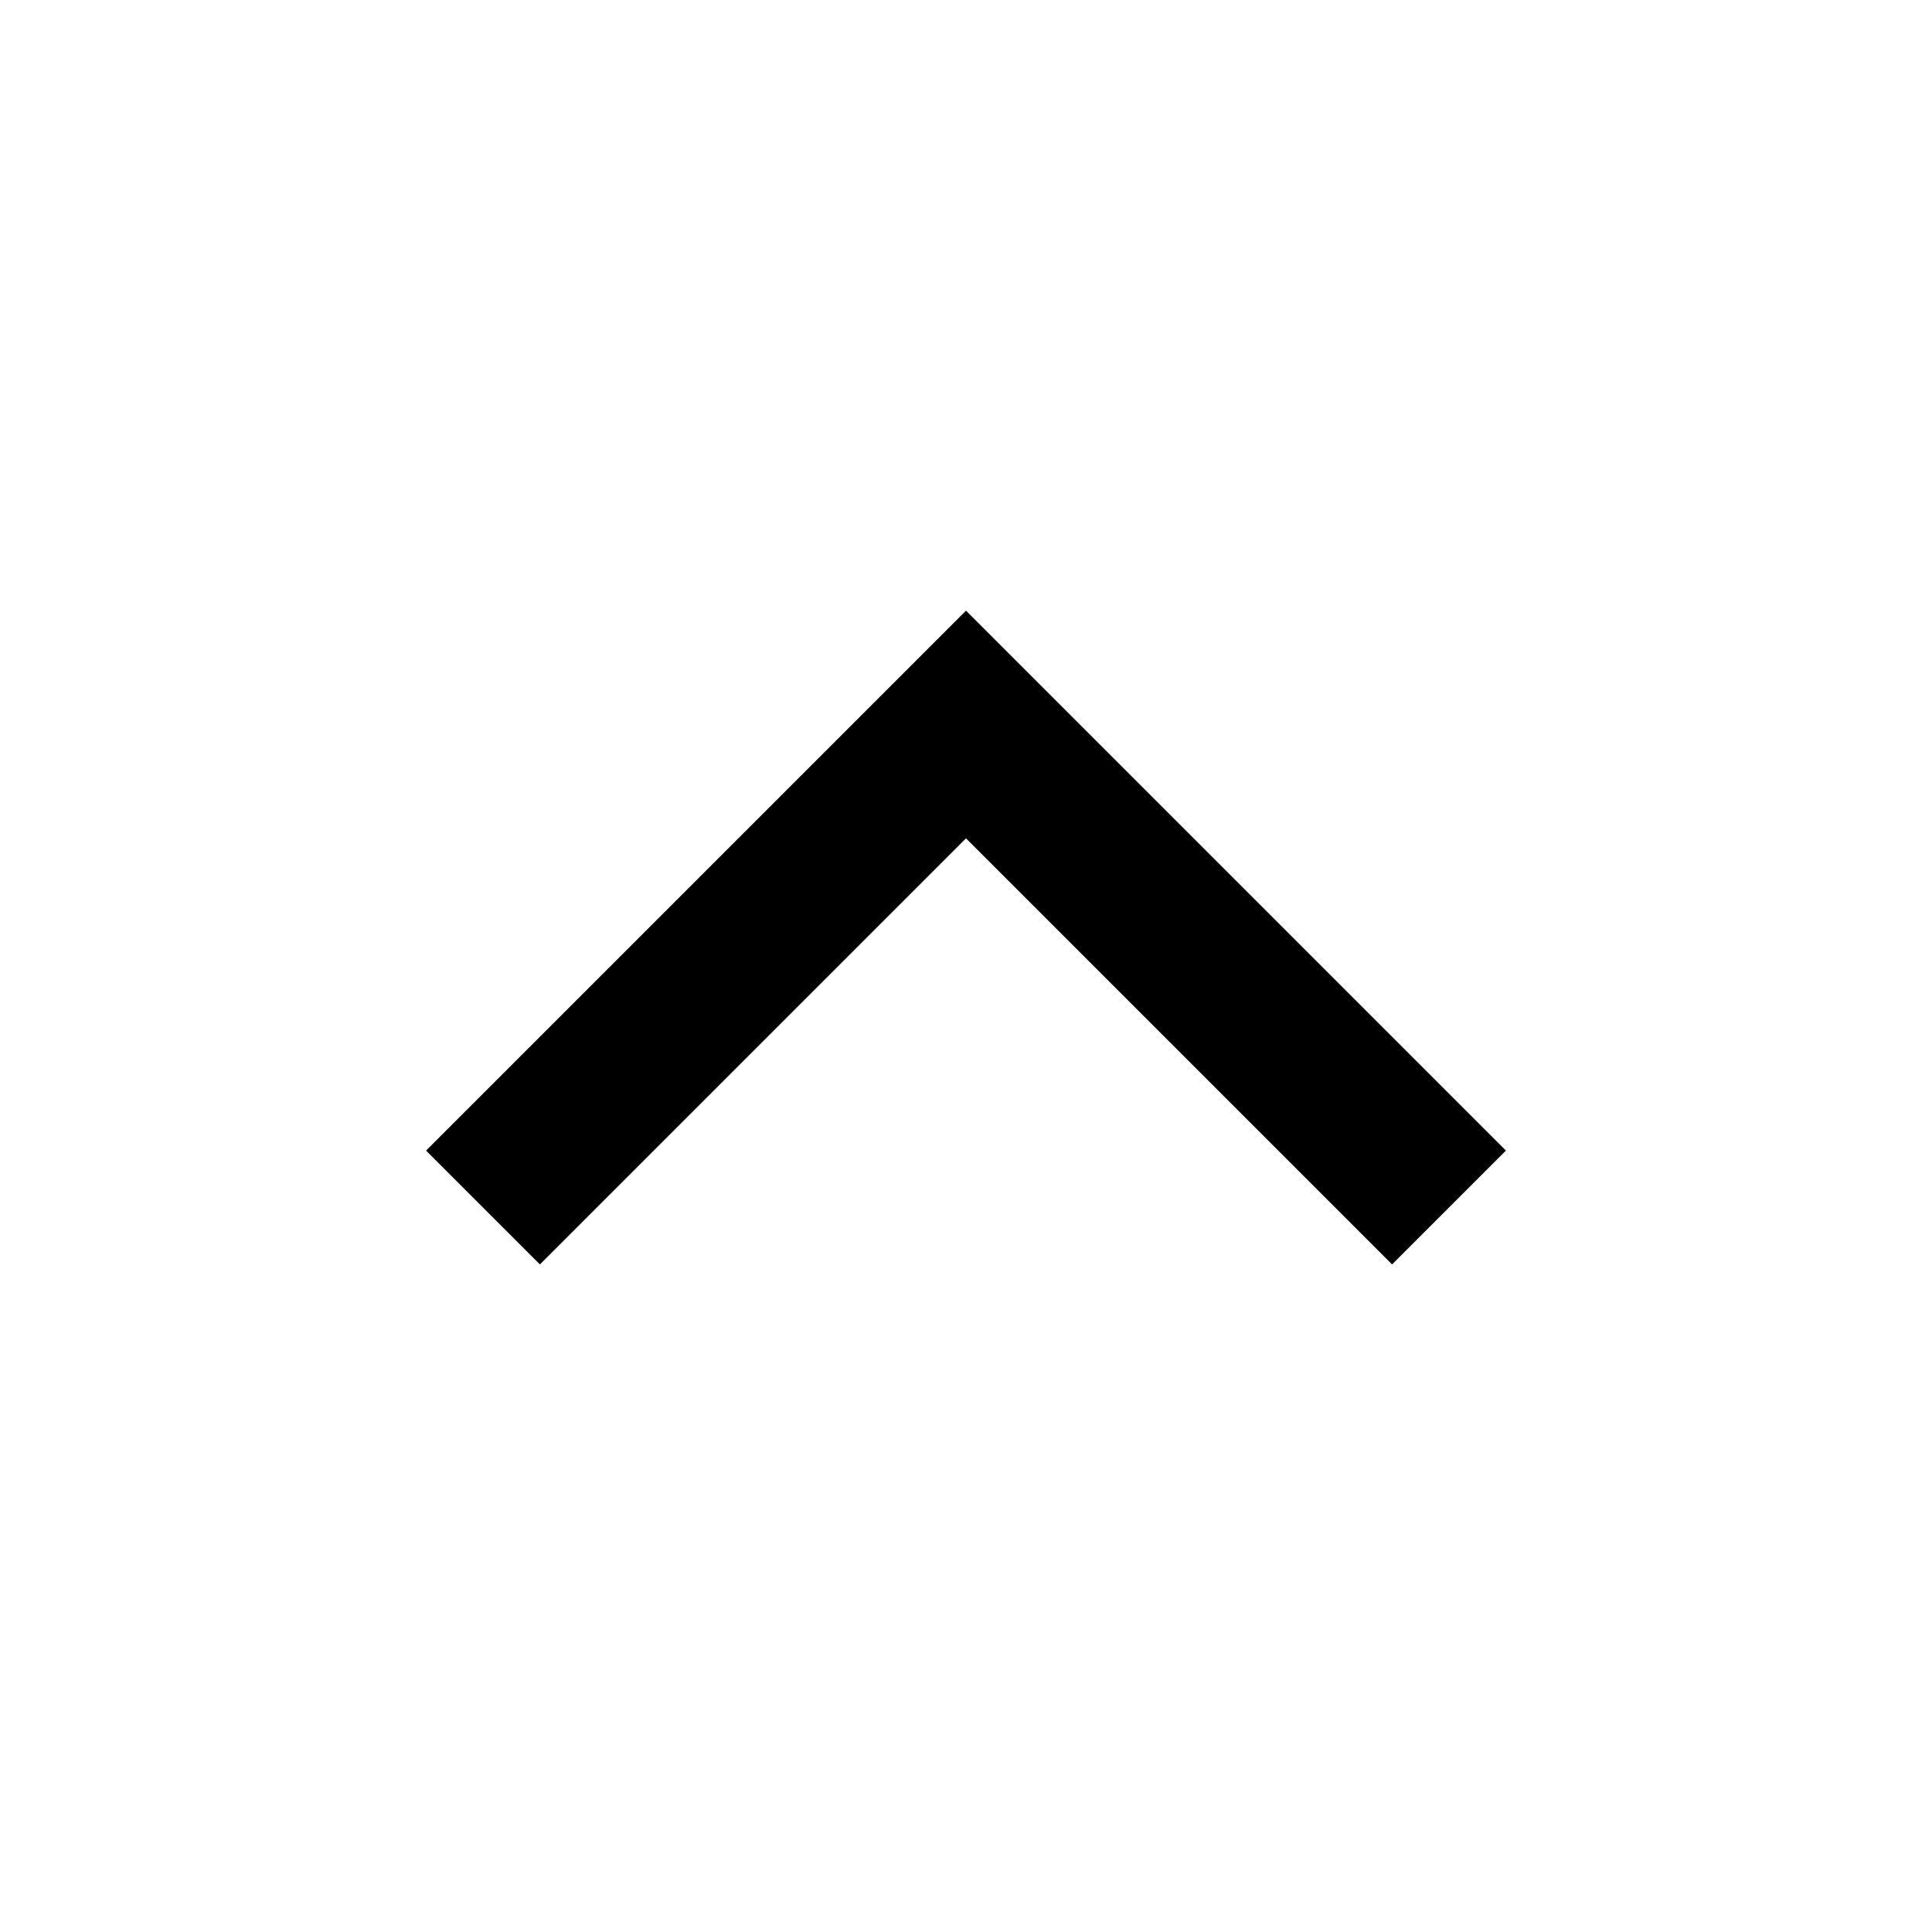
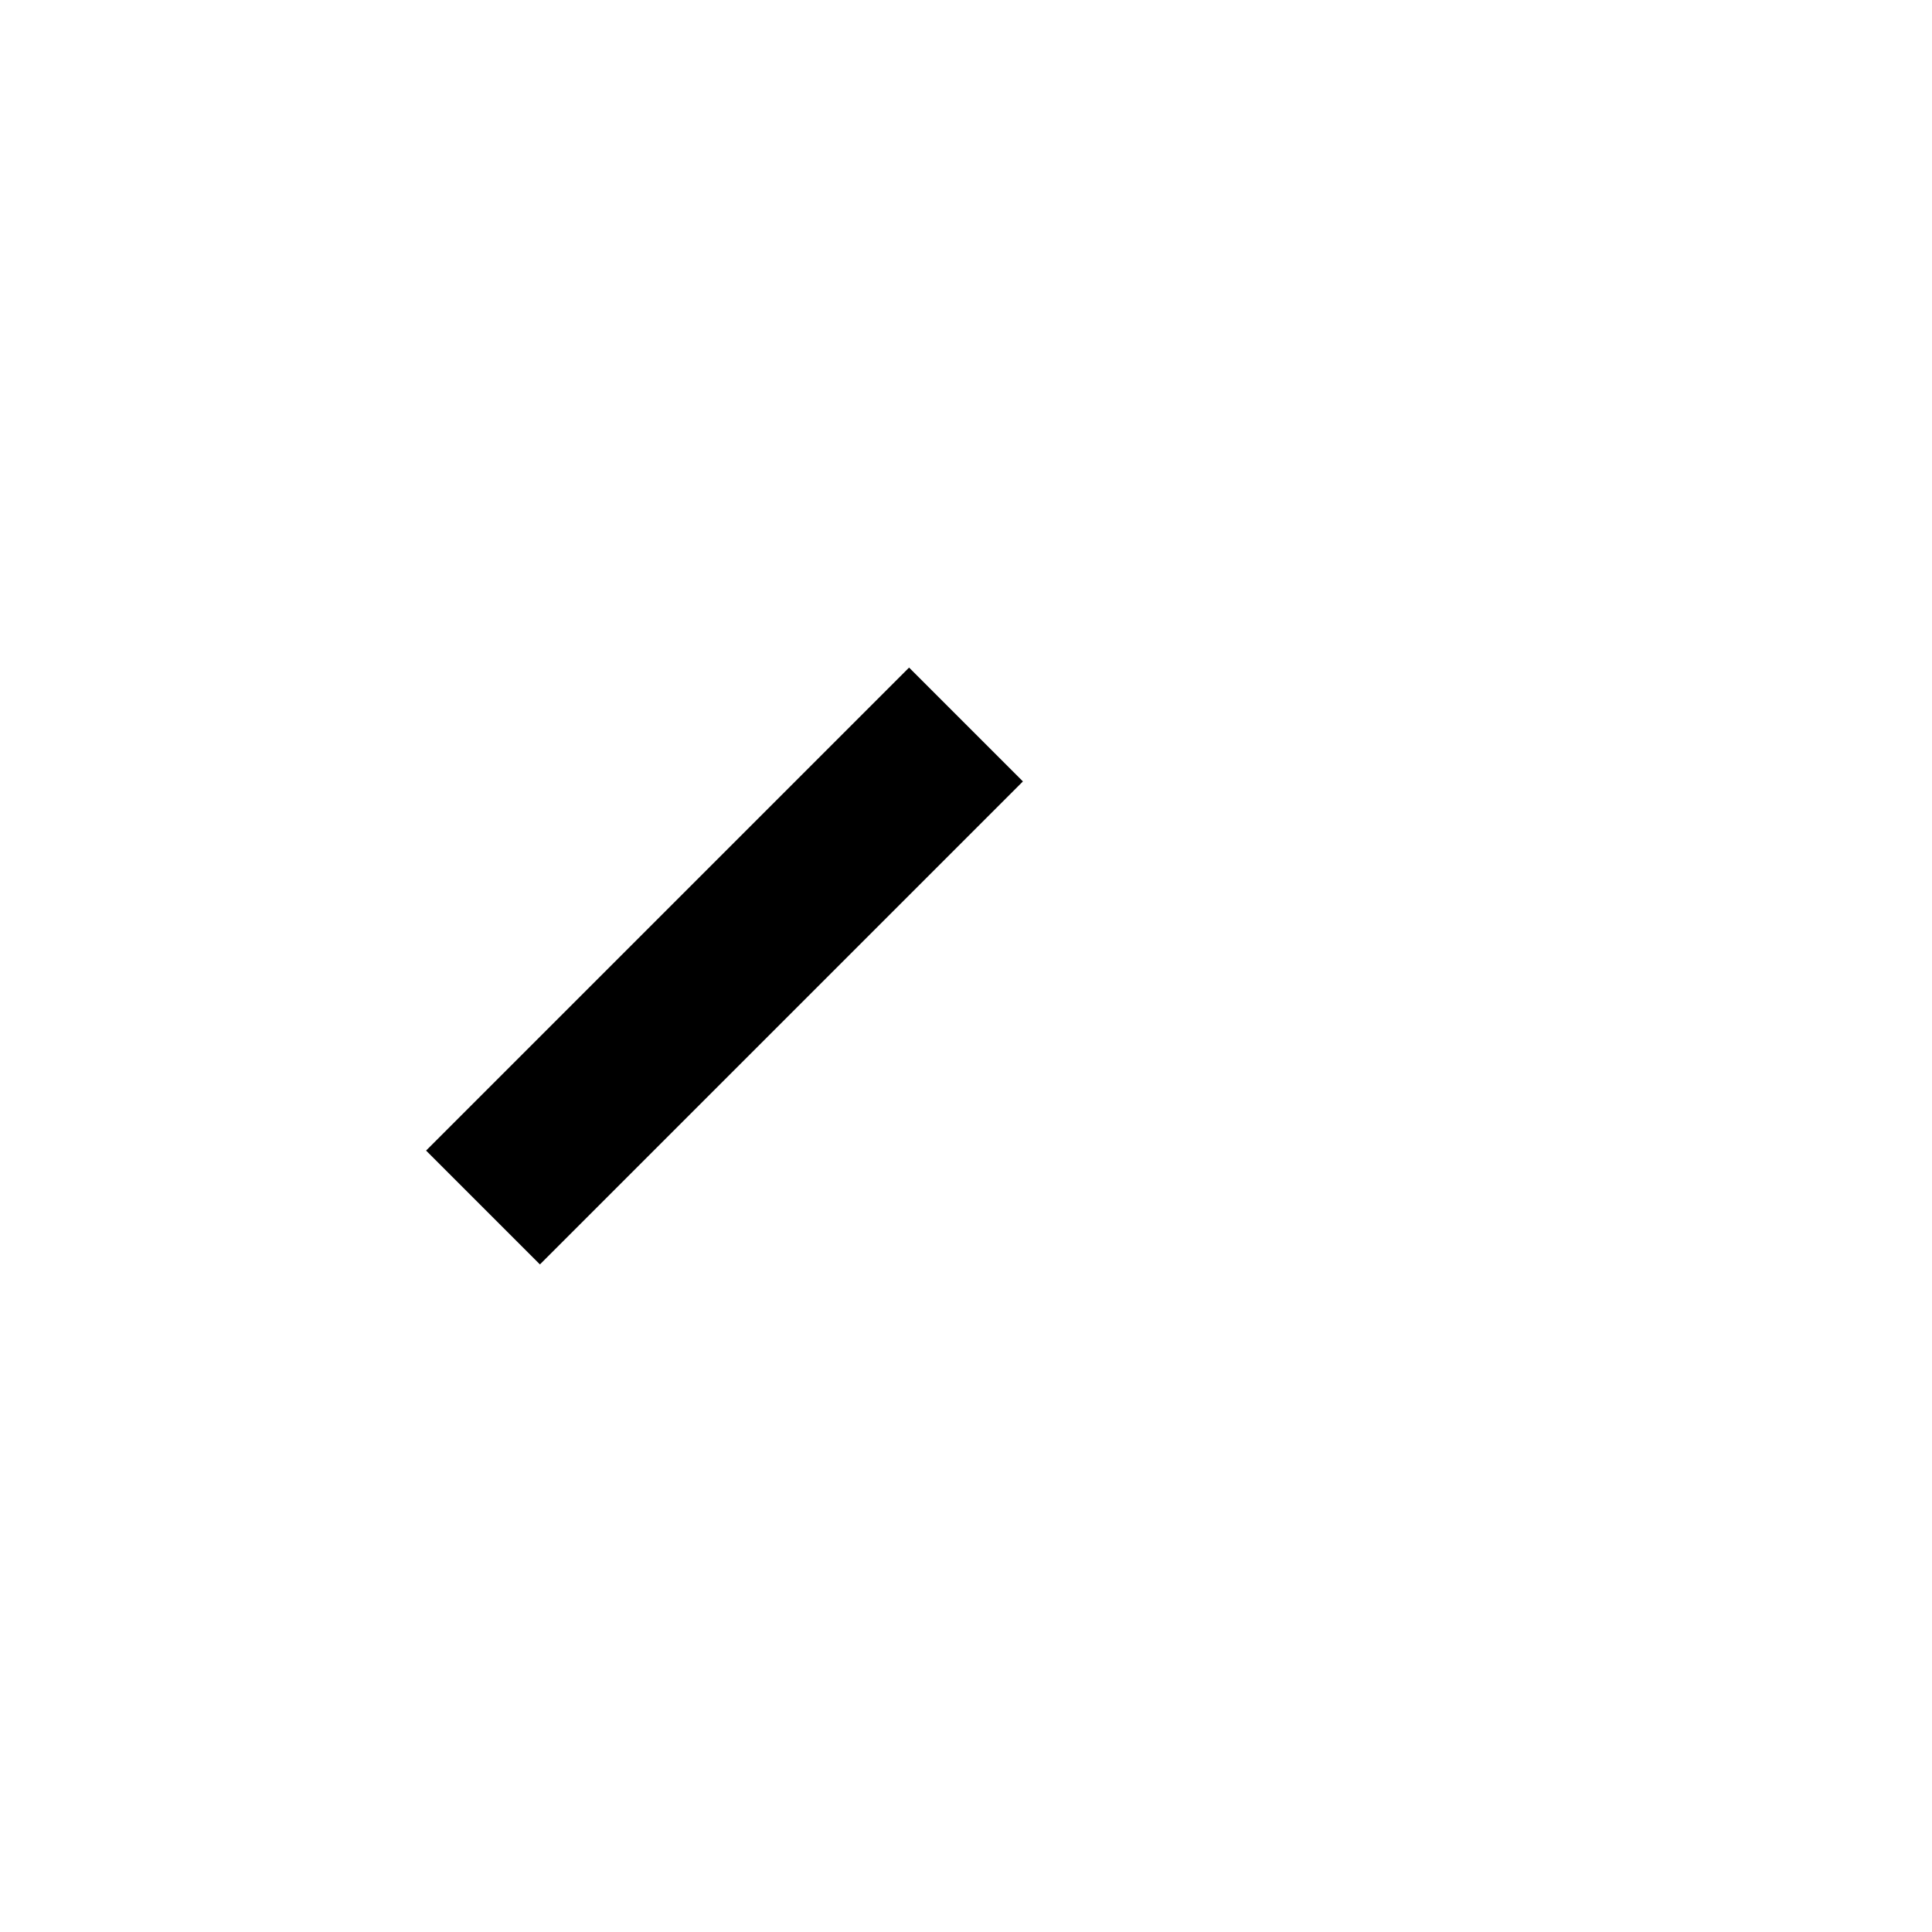
<svg xmlns="http://www.w3.org/2000/svg" width="24" height="24" viewBox="0 0 24 24" fill="none">
  <g id="Expand_down">
-     <path id="Vector 9" d="M6 15L12 9L18 15" stroke="black" stroke-width="2" />
+     <path id="Vector 9" d="M6 15L12 9" stroke="black" stroke-width="2" />
  </g>
</svg>